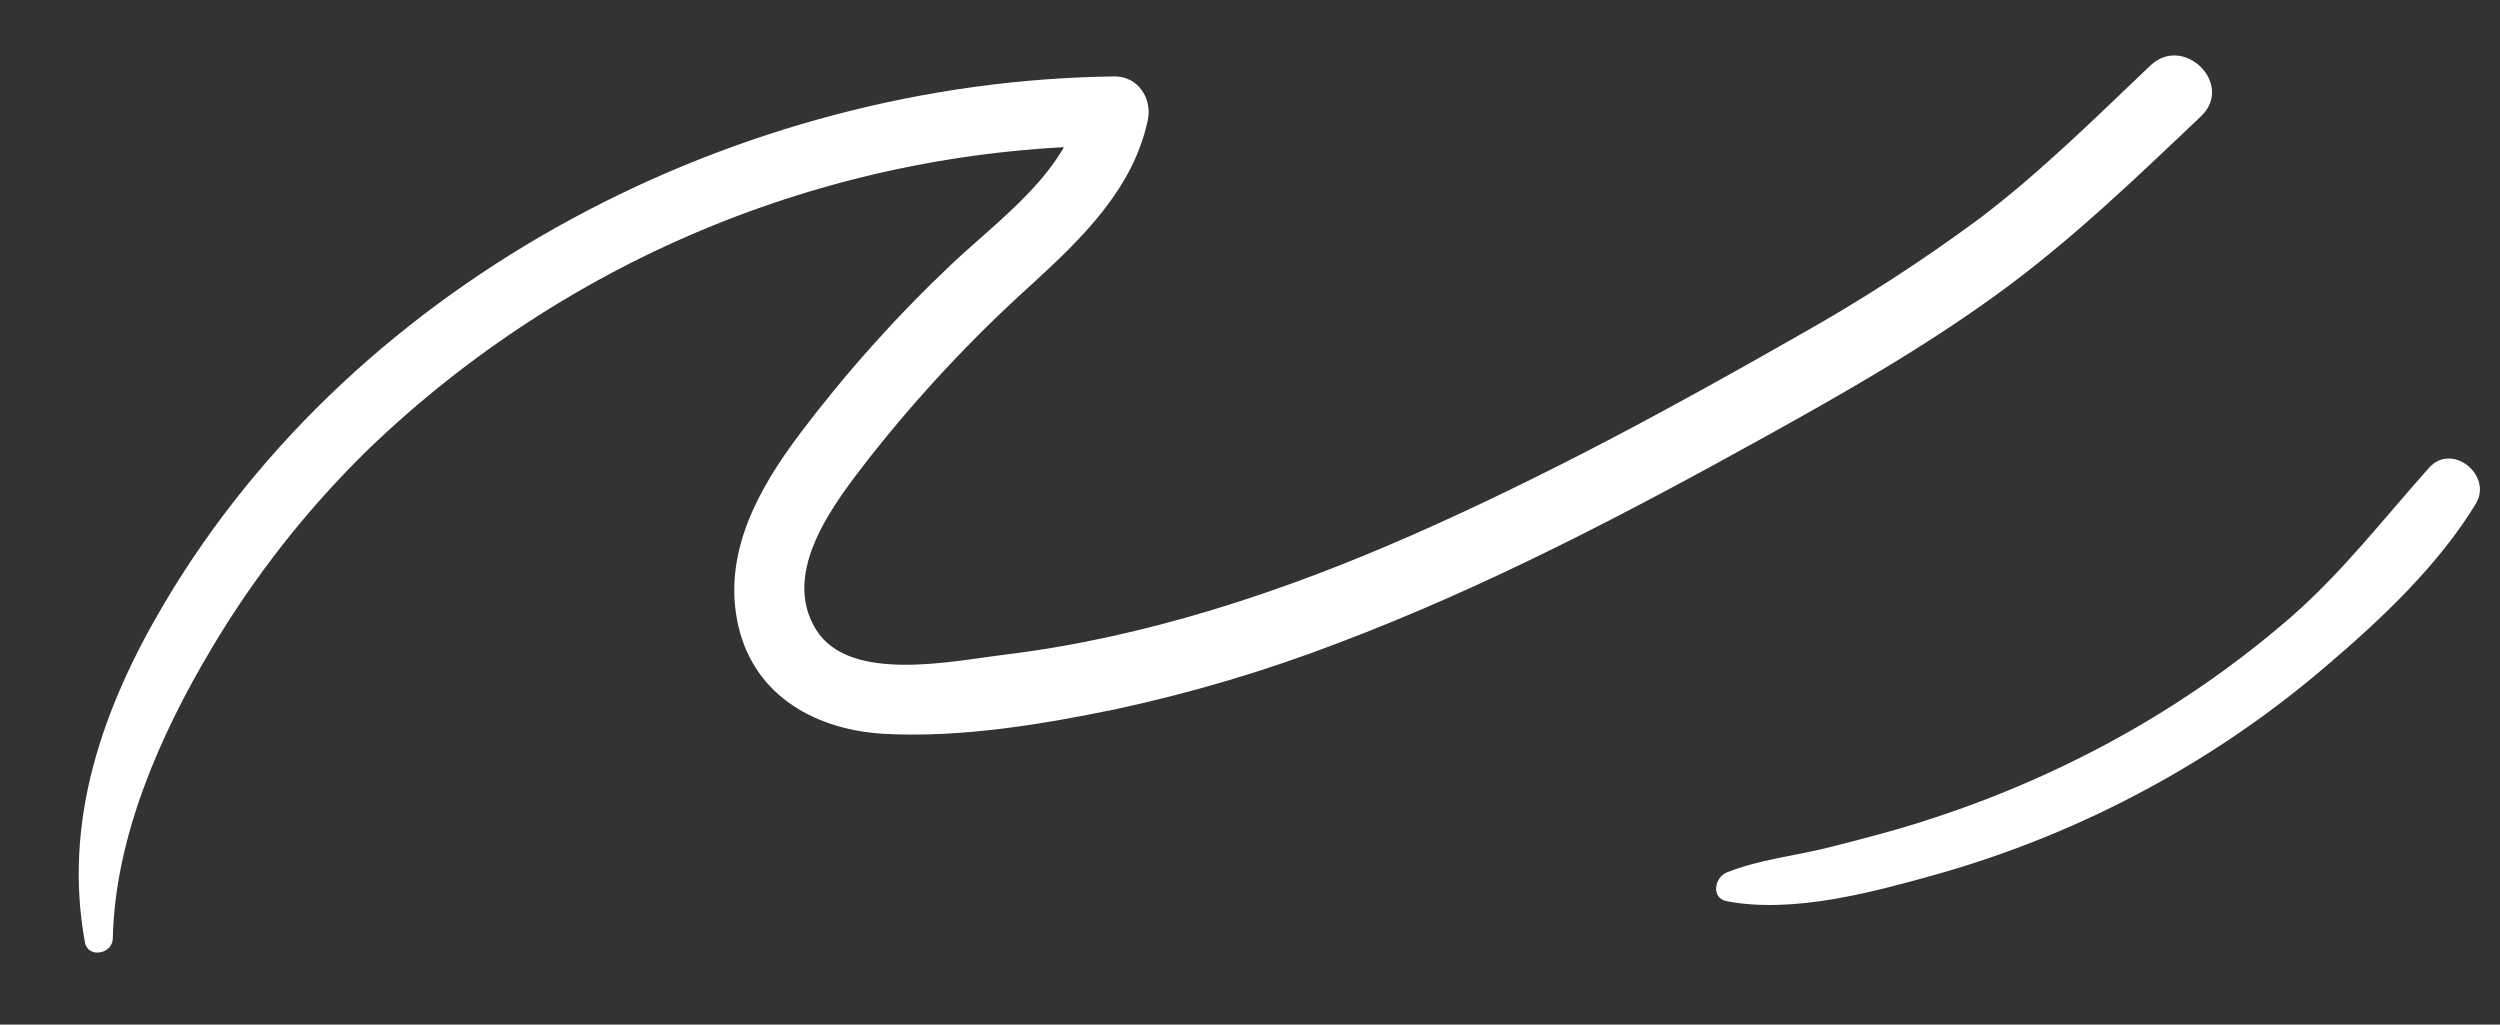
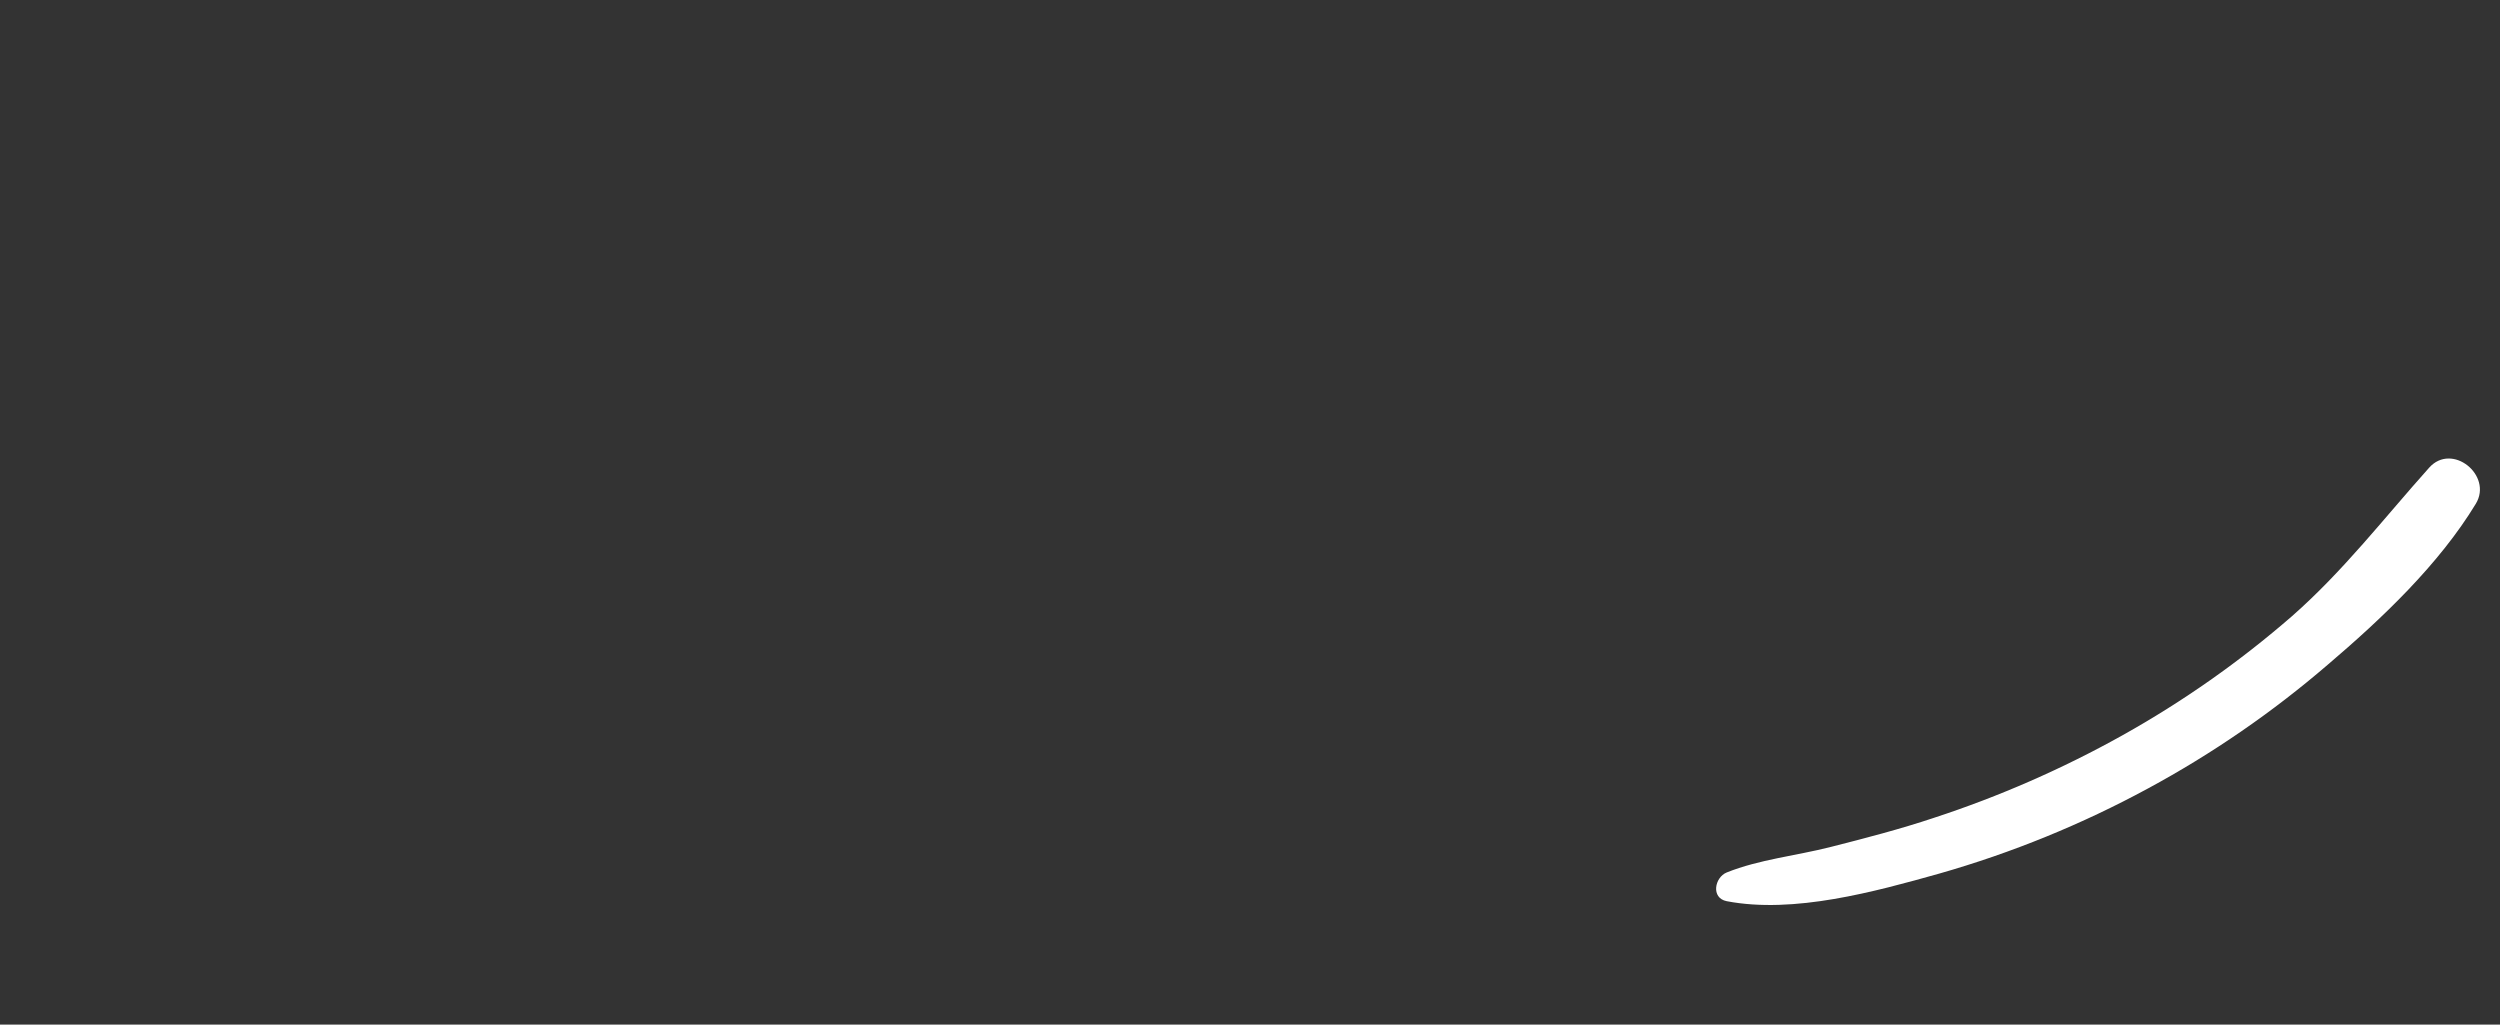
<svg xmlns="http://www.w3.org/2000/svg" viewBox="0 0 402.00 164.76">
  <rect x="0" y="0" width="402.00" height="164.76" fill="#333333" stroke="none" />
-   <path fill="#ffffff" stroke="none" fill-opacity="1" stroke-width="1" stroke-opacity="1" color="rgb(51, 51, 51)" class="cls-1" id="tSvg1445ed82b1f" title="Path 1" d="M18.141 150.891C18.481 134.722 25.681 118.303 33.83 104.594C40.841 92.727 49.392 81.84 59.259 72.216C91.535 41.189 134.482 23.724 179.251 23.419C177.478 21.085 175.705 18.752 173.932 16.419C171.502 27.728 161.042 34.918 153.083 42.417C144.193 50.809 136.024 59.934 128.664 69.696C121.925 78.615 116.055 89.115 118.735 100.694C121.375 112.063 131.414 117.453 142.384 118.013C154.673 118.633 167.542 116.493 179.531 114.013C191.665 111.397 203.58 107.85 215.169 103.404C238.978 94.404 261.566 82.565 283.795 70.246C296.574 63.166 309.293 55.907 321.133 47.317C332.972 38.728 343.381 28.708 353.931 18.689C359.32 13.569 351.161 5.43 345.781 10.539C336.852 19.019 328.062 27.758 318.223 35.198C308.932 42.059 299.22 48.331 289.145 53.977C268.996 65.486 248.447 76.625 227.178 85.995C206.28 95.194 184.111 102.554 161.362 105.294C153.173 106.294 136.614 109.893 131.254 101.294C125.435 92.004 134.184 80.865 139.694 73.755C147.604 63.695 156.359 54.328 165.862 45.757C173.922 38.378 182.231 30.398 184.571 19.289C185.291 15.849 183.021 12.289 179.251 12.289C119.005 12.999 57.549 44.457 26.441 96.994C16.521 113.733 10.072 131.992 13.661 151.541C14.141 154.141 18.101 153.431 18.141 150.891Z" />
  <path fill="#ffffff" stroke="none" fill-opacity="1" stroke-width="1" stroke-opacity="1" color="rgb(51, 51, 51)" class="cls-1" id="tSvg18d8588517a" title="Path 2" d="M277.655 144.911C288.455 146.981 301.474 143.381 311.843 140.471C323.495 137.146 334.748 132.556 345.401 126.782C355.712 121.211 365.394 114.546 374.279 106.903C382.989 99.494 392.188 90.775 398.118 80.995C400.868 76.425 394.288 71.086 390.608 75.205C383.309 83.365 376.849 91.784 368.56 99.074C360.151 106.386 351.01 112.809 341.281 118.243C331.635 123.625 321.492 128.065 310.993 131.502C305.524 133.332 299.994 134.762 294.374 136.192C288.755 137.622 282.895 138.192 277.655 140.292C275.716 141.081 275.075 144.401 277.655 144.911Z" />
</svg>